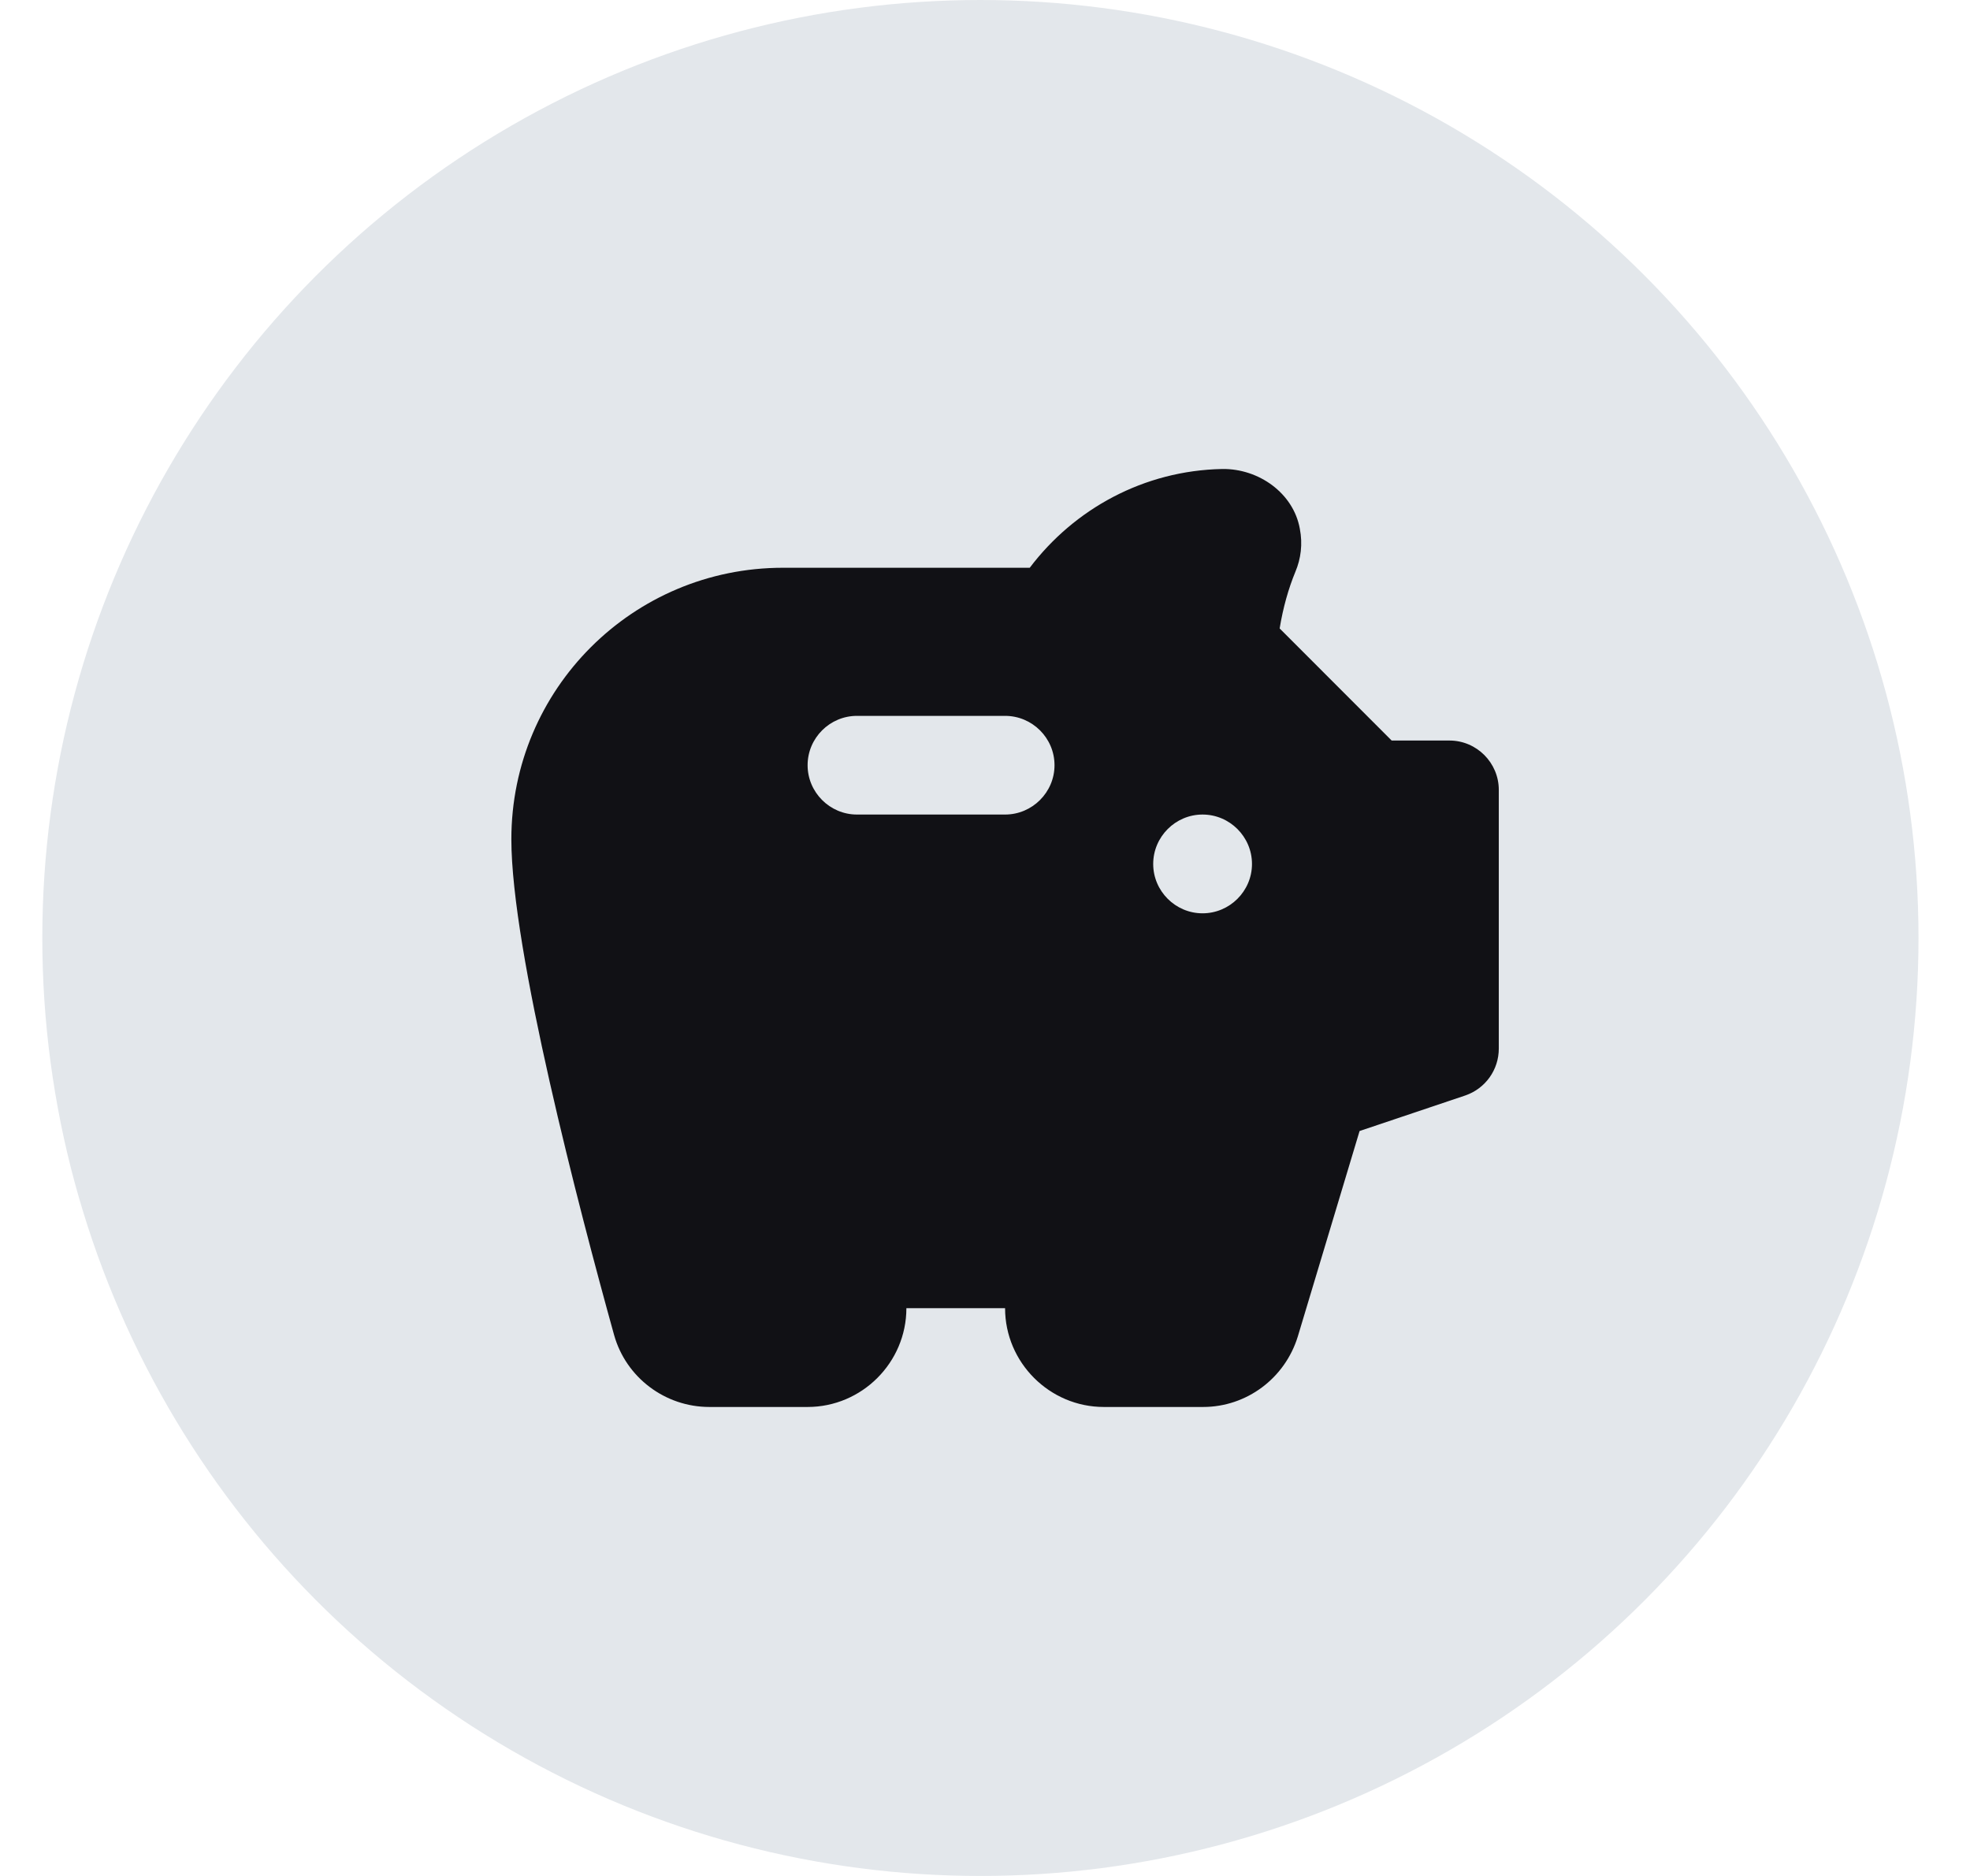
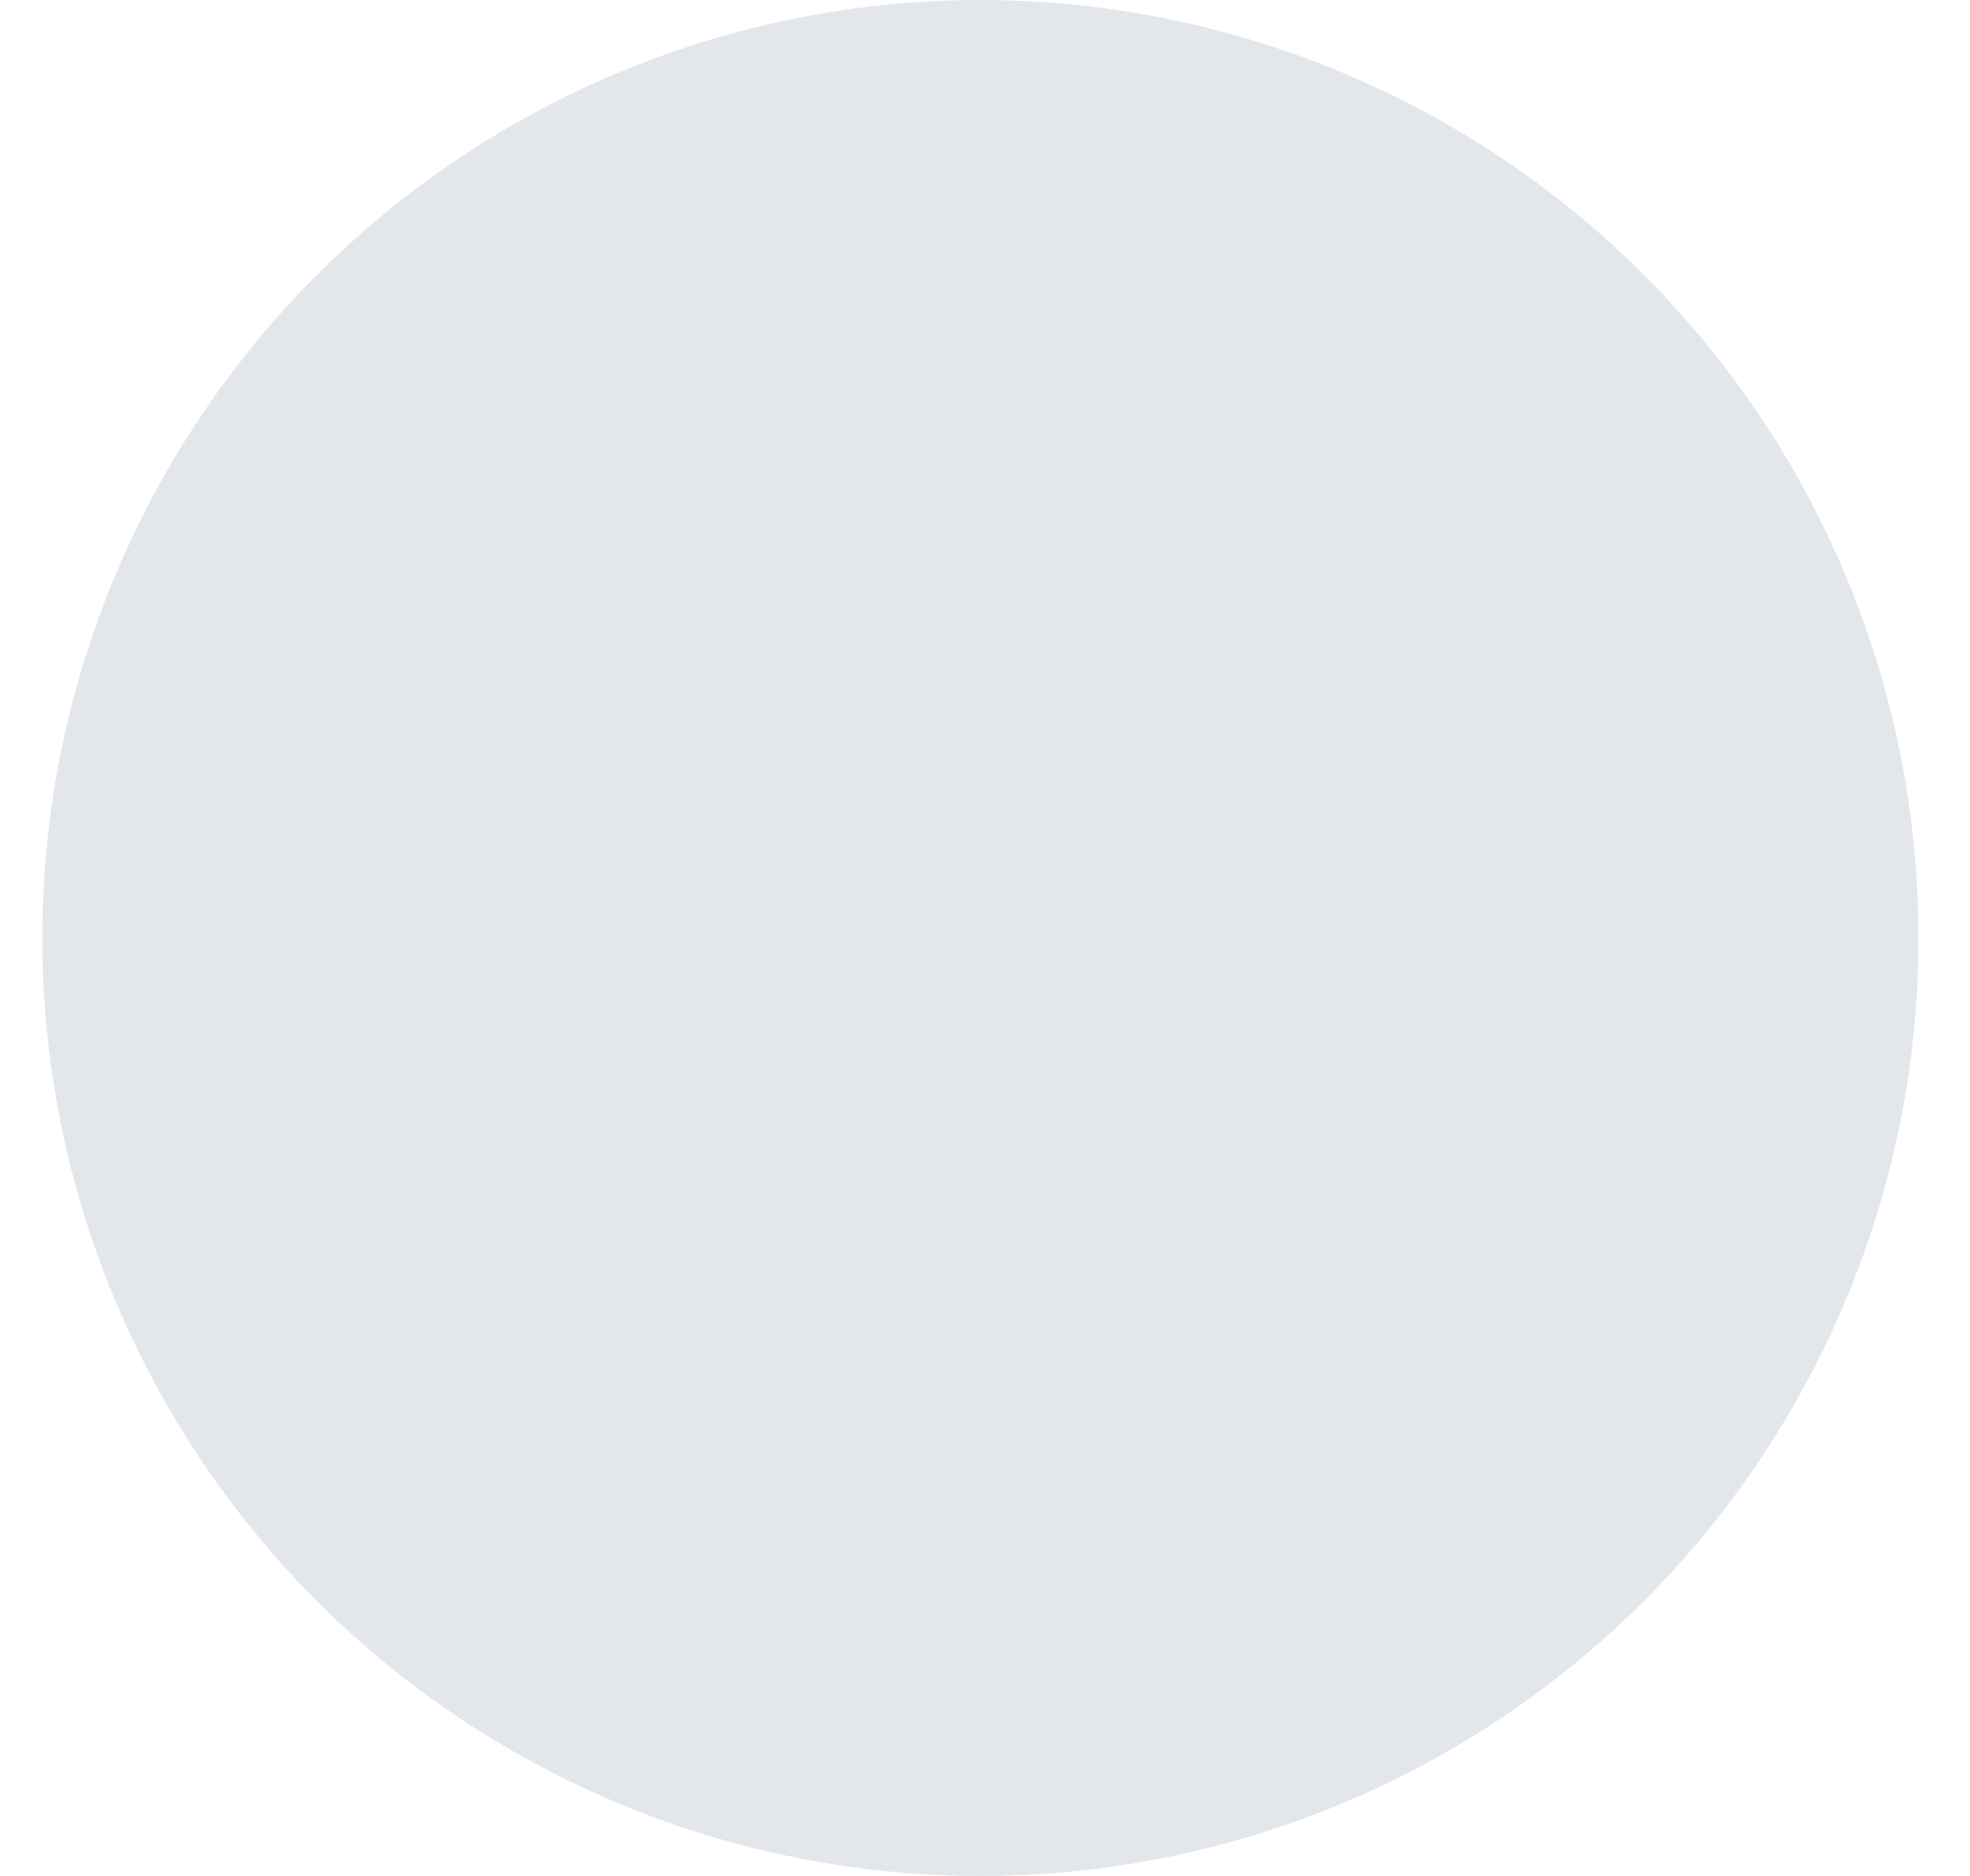
<svg xmlns="http://www.w3.org/2000/svg" width="21" height="20" viewBox="0 0 21 20" fill="none">
  <circle cx="10.451" cy="10" r="10" fill="#E3E7EB" />
-   <path d="M14.835 7.895L13.641 6.7C13.677 6.479 13.735 6.274 13.809 6.095C13.867 5.958 13.888 5.8 13.856 5.637C13.788 5.258 13.419 4.995 13.03 5C12.193 5.016 11.451 5.426 10.977 6.053H8.346C6.746 6.053 5.451 7.347 5.451 8.947C5.451 10.132 6.172 12.884 6.546 14.232C6.672 14.684 7.088 15 7.562 15H8.609C9.188 15 9.662 14.526 9.662 13.947H10.714C10.714 14.526 11.188 15 11.767 15H12.825C13.288 15 13.698 14.695 13.835 14.247L14.493 12.058L15.62 11.679C15.835 11.605 15.977 11.405 15.977 11.179V8.421C15.977 8.132 15.741 7.895 15.451 7.895H14.835ZM10.714 8.684H9.135C8.846 8.684 8.609 8.447 8.609 8.158C8.609 7.868 8.846 7.632 9.135 7.632H10.714C11.004 7.632 11.241 7.868 11.241 8.158C11.241 8.447 11.004 8.684 10.714 8.684ZM12.819 9.737C12.53 9.737 12.293 9.5 12.293 9.211C12.293 8.921 12.53 8.684 12.819 8.684C13.109 8.684 13.346 8.921 13.346 9.211C13.346 9.5 13.109 9.737 12.819 9.737Z" fill="#111115" />
</svg>